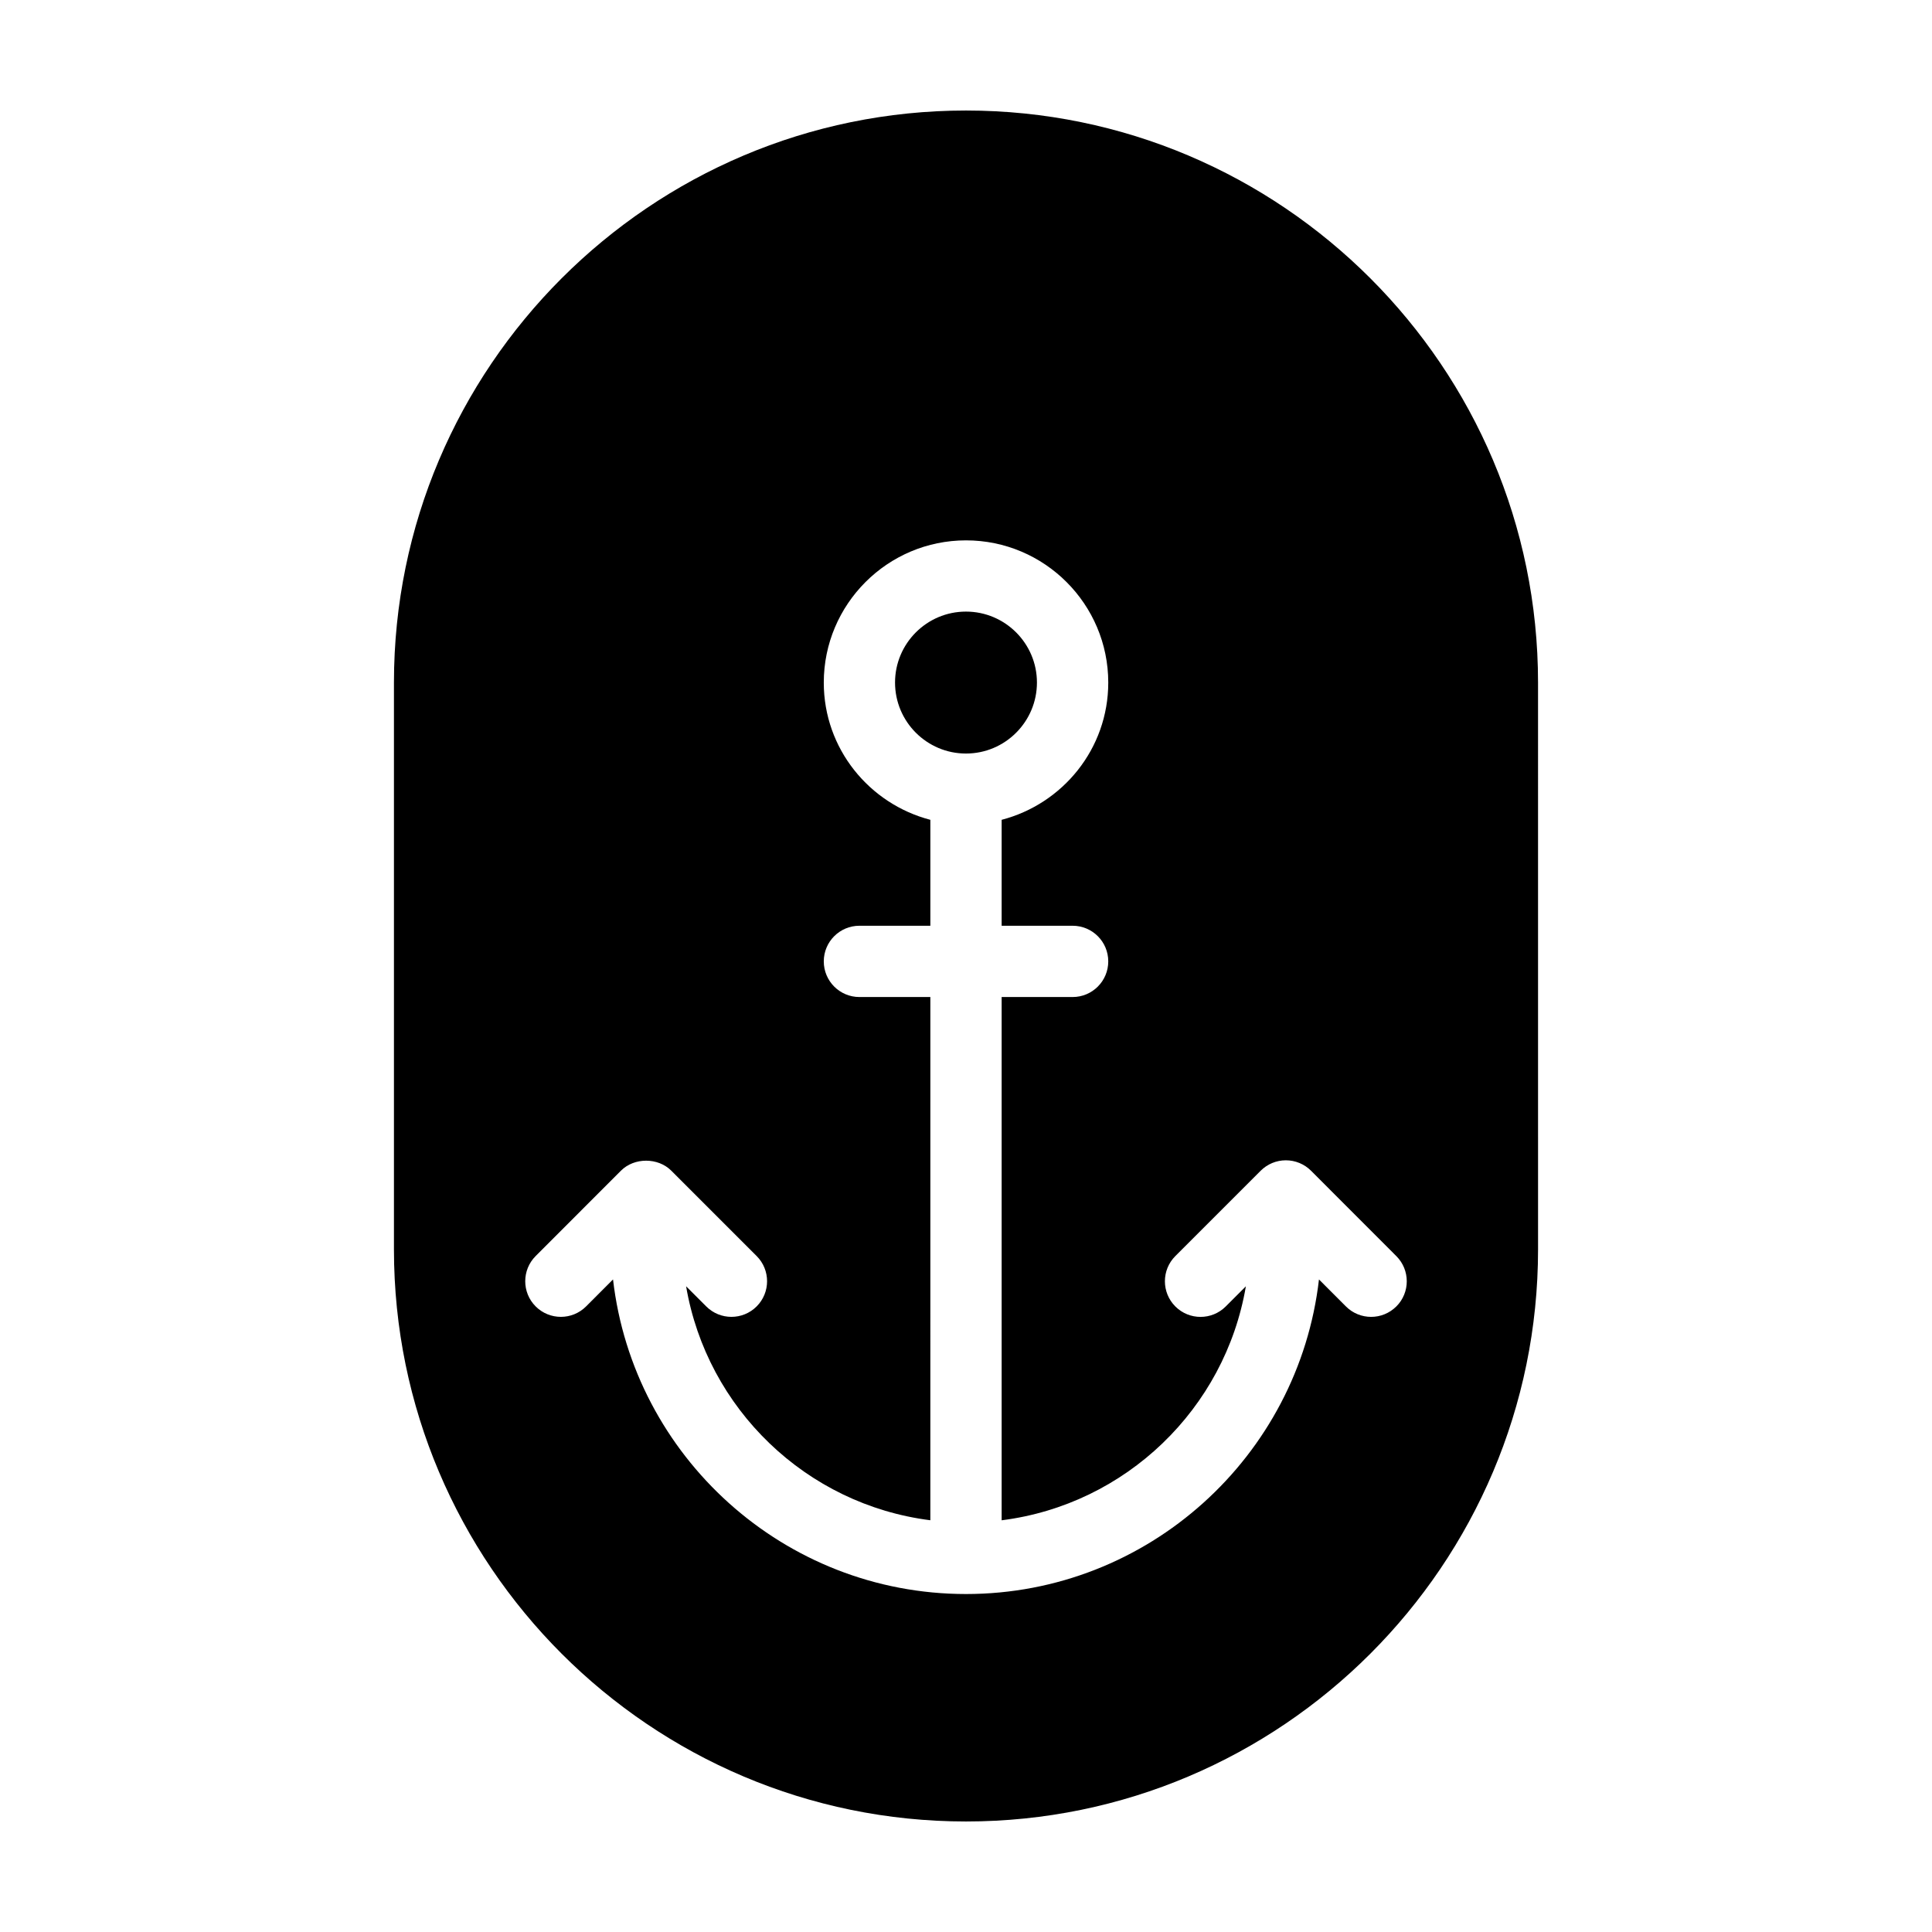
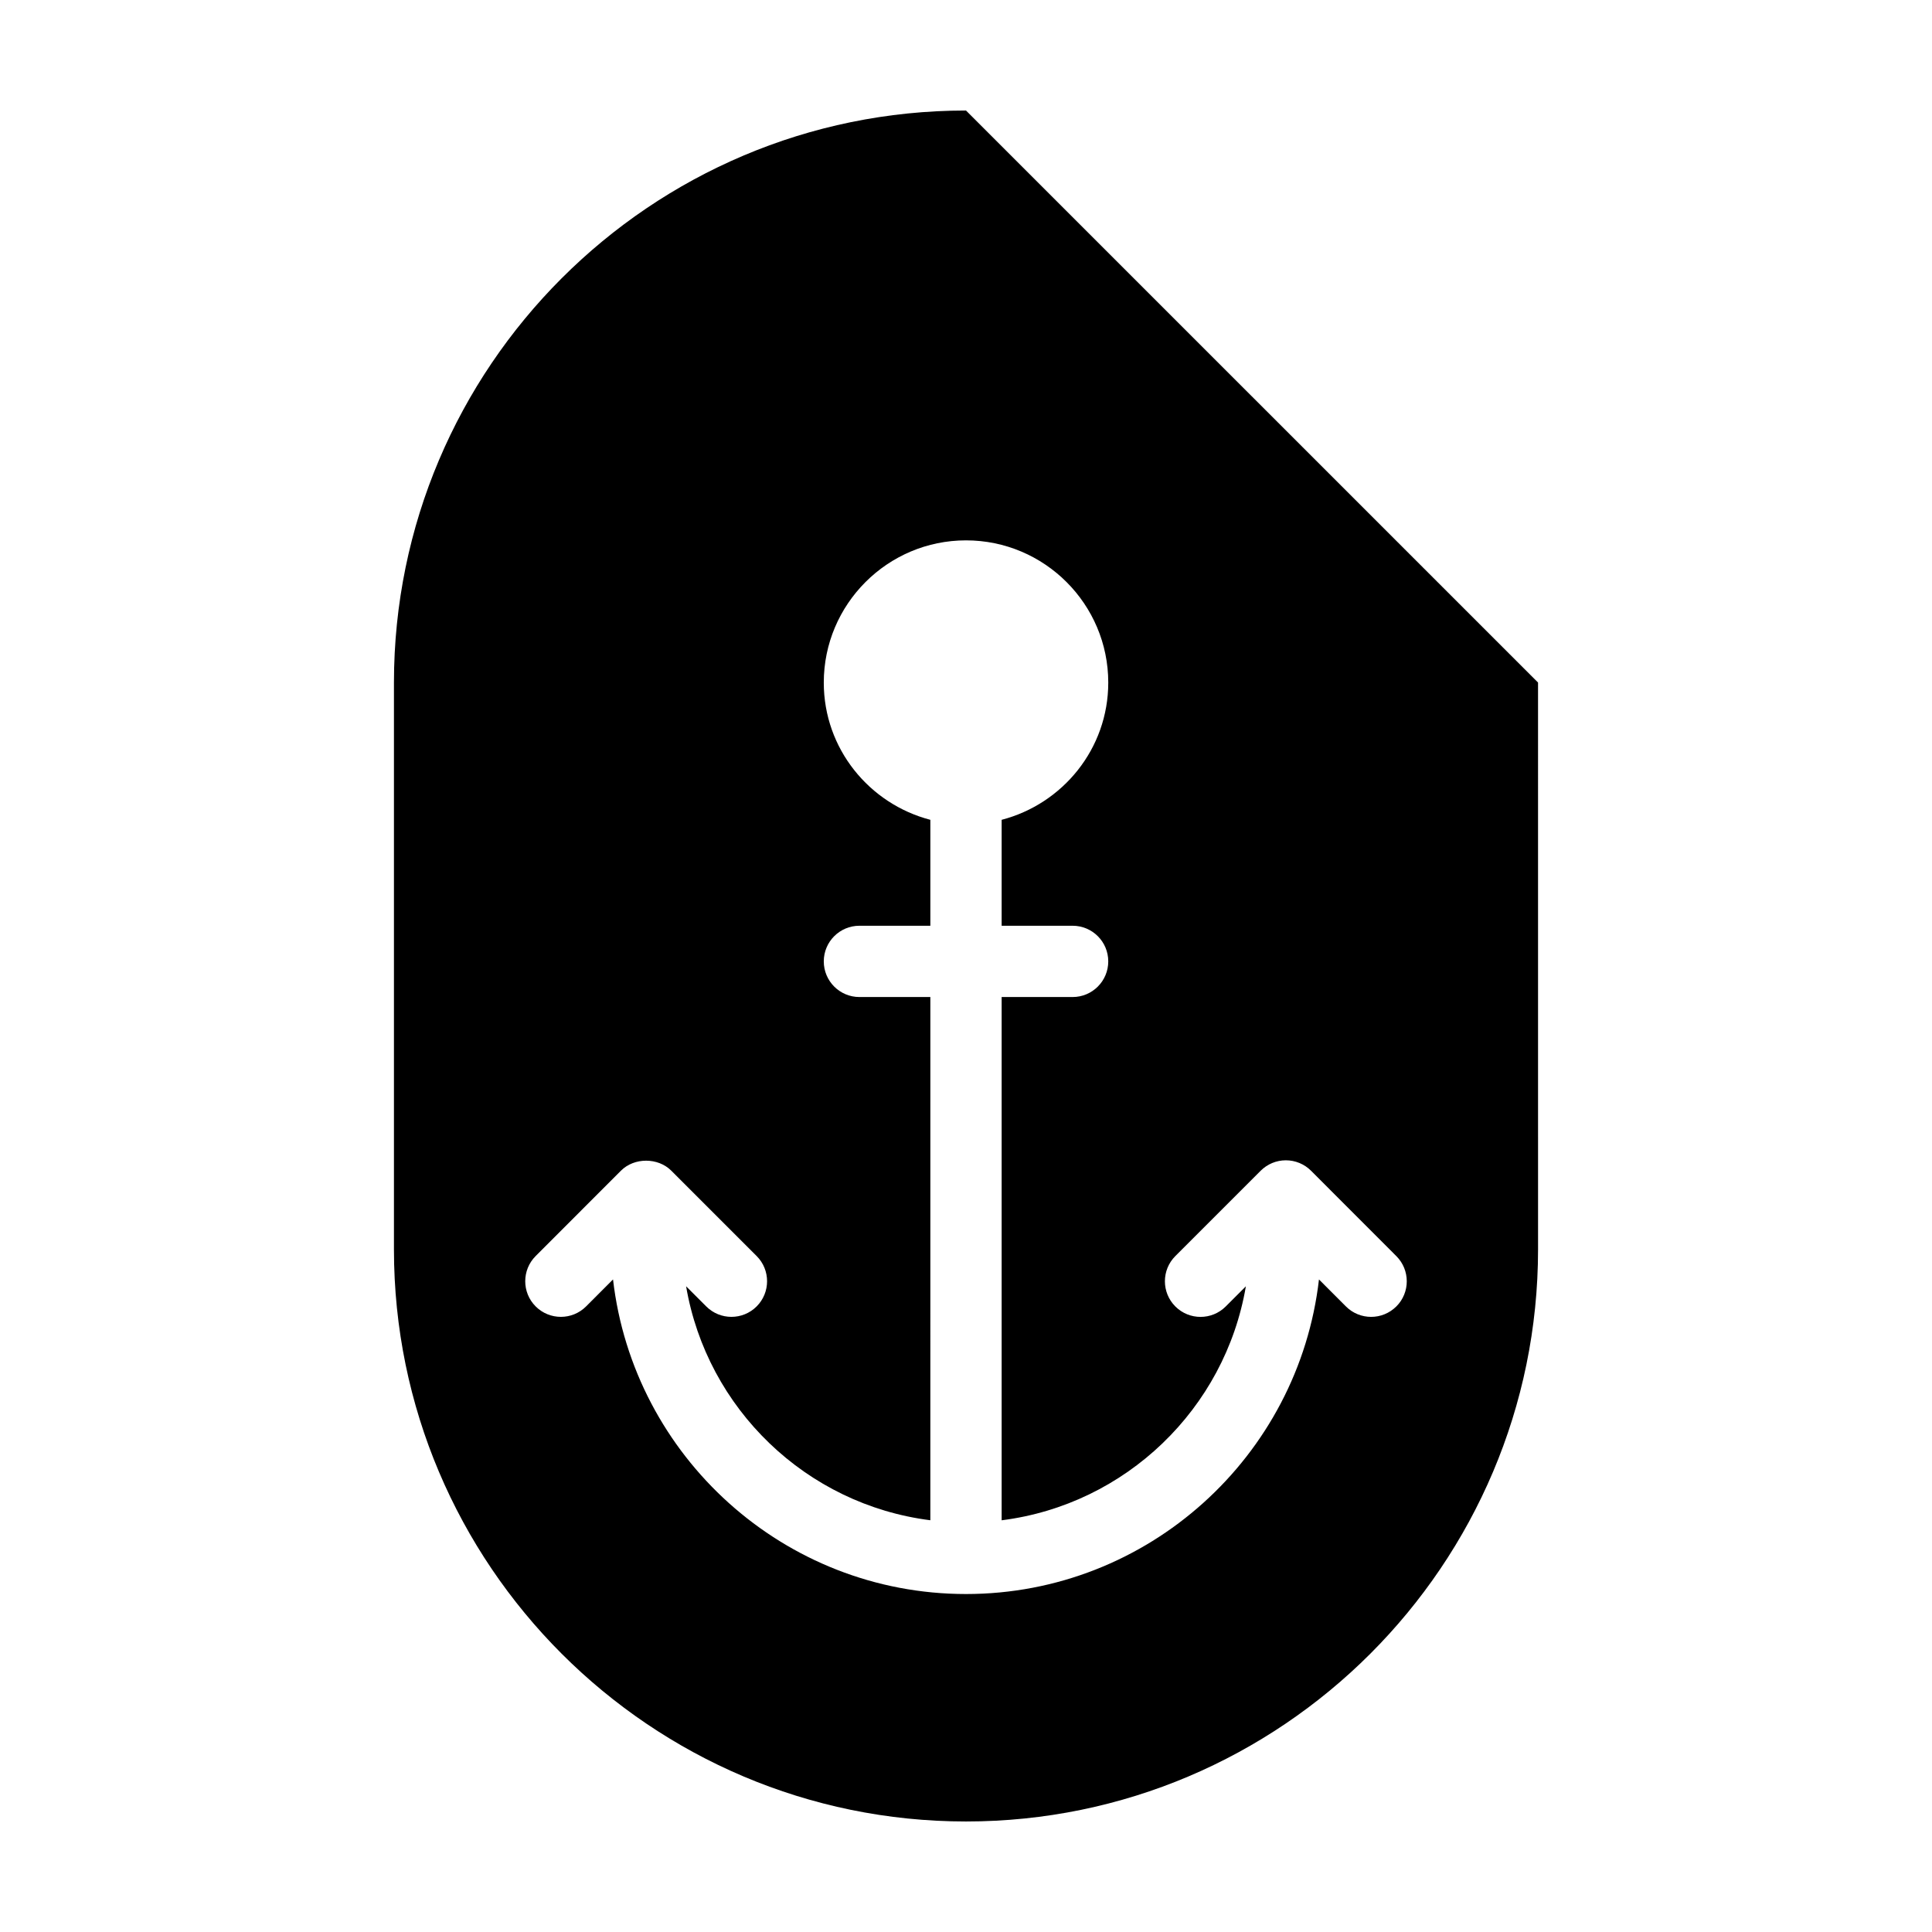
<svg xmlns="http://www.w3.org/2000/svg" fill="#000000" width="800px" height="800px" version="1.1" viewBox="144 144 512 512">
  <g>
-     <path d="m418.8 324.88c0-10.367-8.438-18.801-18.809-18.801-10.367 0-18.797 8.434-18.797 18.801 0 10.379 8.43 18.816 18.797 18.816 10.375 0.004 18.809-8.441 18.809-18.816z" />
-     <path d="m400 173.29c-83.59 0-151.6 68.008-151.6 151.59v150.23c0 83.594 68.008 151.6 151.6 151.6 83.586 0 151.6-68.004 151.6-151.6l-0.004-150.23c0-83.586-68.008-151.59-151.59-151.59zm114.04 316.93c-3.688 3.688-9.668 3.688-13.355 0l-7.144-7.152c-5.402 46.848-45.266 83.367-93.539 83.367s-88.137-36.512-93.543-83.371l-7.141 7.152c-3.688 3.688-9.672 3.688-13.359 0-3.688-3.68-3.688-9.668 0-13.355l22.59-22.609c3.535-3.543 9.82-3.543 13.359 0l22.609 22.609c3.688 3.688 3.688 9.668 0 13.355-1.844 1.844-4.262 2.766-6.68 2.766-2.414 0-4.832-0.922-6.676-2.766l-5.336-5.336c5.527 32.441 31.824 57.848 64.723 62.004l0.004-138.66h-18.797c-5.219 0-9.445-4.231-9.445-9.445 0-5.219 4.227-9.445 9.445-9.445h18.797v-28.074c-16.199-4.223-28.242-18.859-28.242-36.363 0-20.781 16.906-37.695 37.691-37.695 20.793 0 37.699 16.906 37.699 37.695 0 17.512-12.051 32.145-28.254 36.363v28.074h18.809c5.219 0 9.445 4.227 9.445 9.445 0 5.215-4.227 9.445-9.445 9.445h-18.809v138.67c32.895-4.152 59.199-29.559 64.723-62.004l-5.336 5.336c-1.844 1.844-4.262 2.766-6.676 2.766-2.418 0-4.836-0.922-6.68-2.766-3.688-3.688-3.688-9.668 0-13.355l22.609-22.609c1.773-1.773 4.168-2.769 6.676-2.769 2.508 0 4.914 0.996 6.68 2.769l22.59 22.609c3.699 3.688 3.699 9.676 0.008 13.355z" />
+     <path d="m400 173.29c-83.59 0-151.6 68.008-151.6 151.59v150.23c0 83.594 68.008 151.6 151.6 151.6 83.586 0 151.6-68.004 151.6-151.6l-0.004-150.23zm114.04 316.93c-3.688 3.688-9.668 3.688-13.355 0l-7.144-7.152c-5.402 46.848-45.266 83.367-93.539 83.367s-88.137-36.512-93.543-83.371l-7.141 7.152c-3.688 3.688-9.672 3.688-13.359 0-3.688-3.68-3.688-9.668 0-13.355l22.59-22.609c3.535-3.543 9.82-3.543 13.359 0l22.609 22.609c3.688 3.688 3.688 9.668 0 13.355-1.844 1.844-4.262 2.766-6.68 2.766-2.414 0-4.832-0.922-6.676-2.766l-5.336-5.336c5.527 32.441 31.824 57.848 64.723 62.004l0.004-138.66h-18.797c-5.219 0-9.445-4.231-9.445-9.445 0-5.219 4.227-9.445 9.445-9.445h18.797v-28.074c-16.199-4.223-28.242-18.859-28.242-36.363 0-20.781 16.906-37.695 37.691-37.695 20.793 0 37.699 16.906 37.699 37.695 0 17.512-12.051 32.145-28.254 36.363v28.074h18.809c5.219 0 9.445 4.227 9.445 9.445 0 5.215-4.227 9.445-9.445 9.445h-18.809v138.67c32.895-4.152 59.199-29.559 64.723-62.004l-5.336 5.336c-1.844 1.844-4.262 2.766-6.676 2.766-2.418 0-4.836-0.922-6.68-2.766-3.688-3.688-3.688-9.668 0-13.355l22.609-22.609c1.773-1.773 4.168-2.769 6.676-2.769 2.508 0 4.914 0.996 6.68 2.769l22.59 22.609c3.699 3.688 3.699 9.676 0.008 13.355z" />
  </g>
</svg>